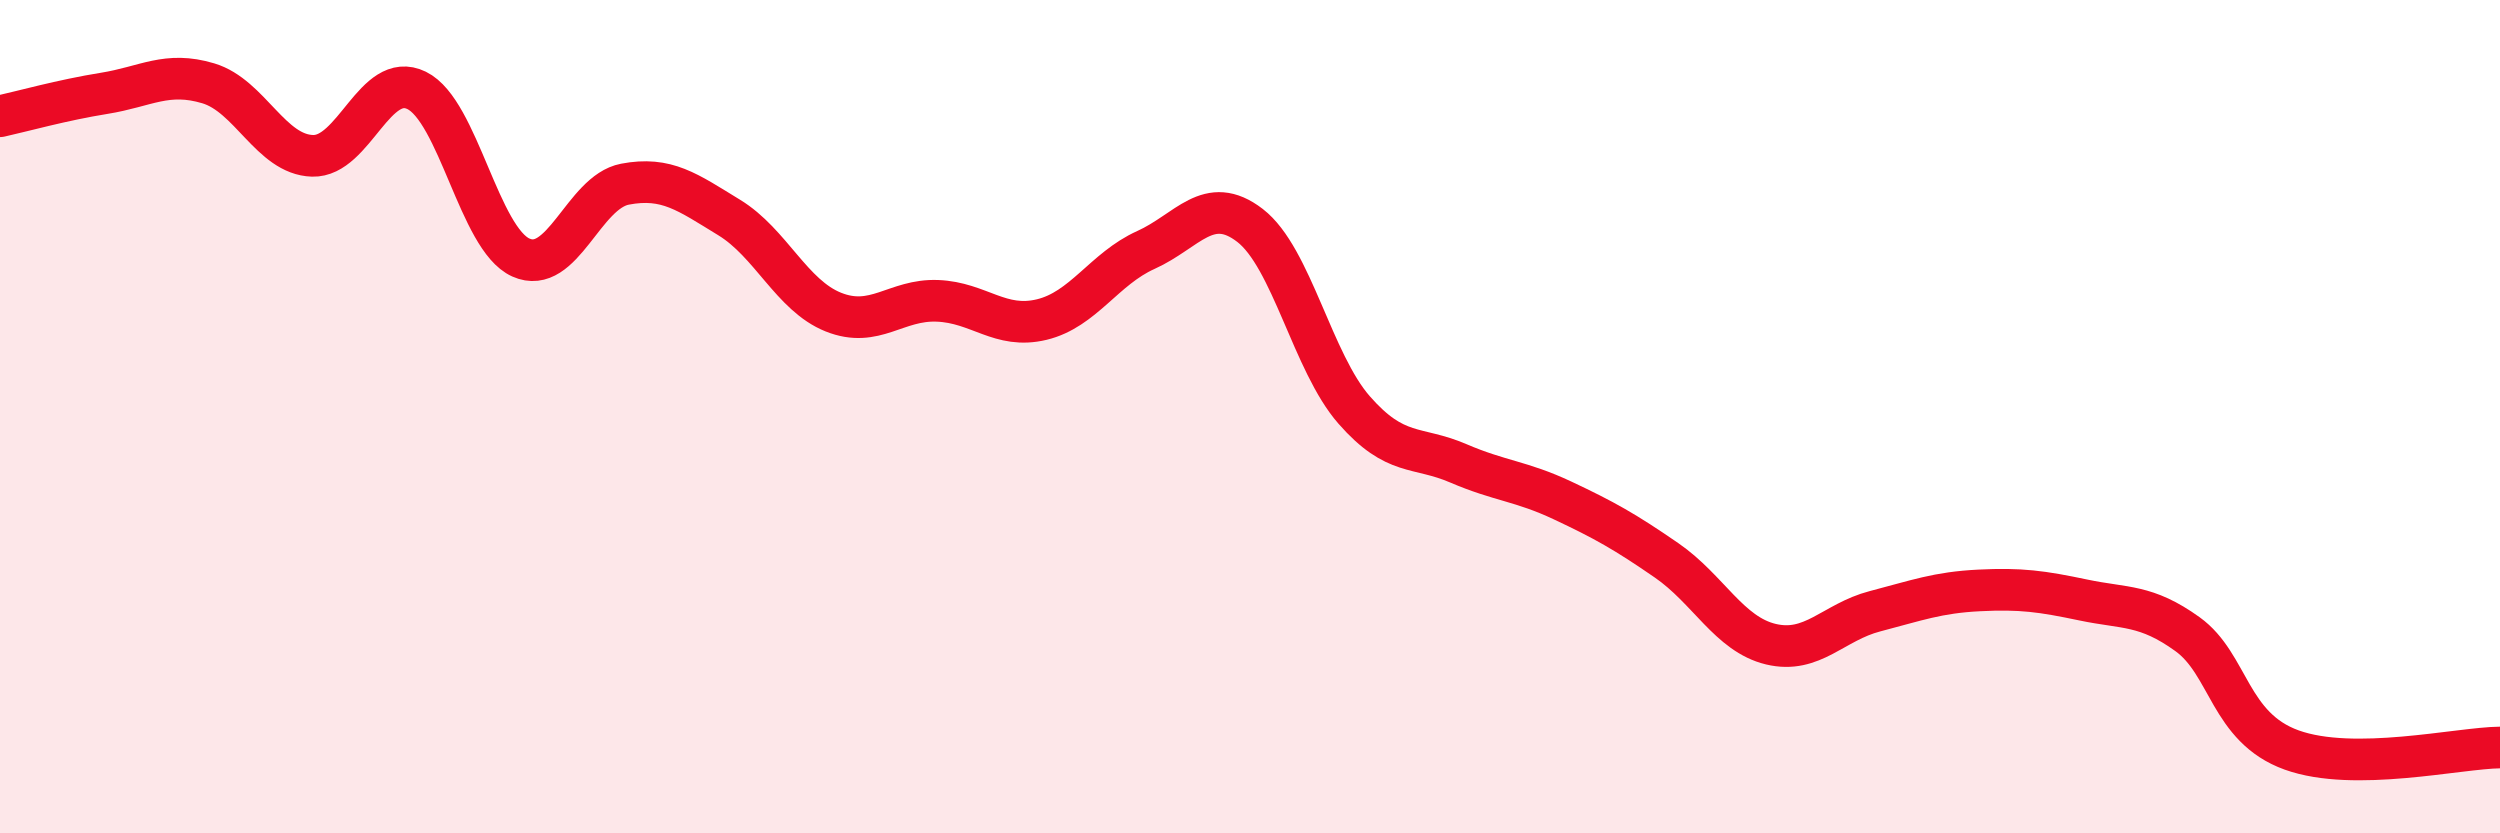
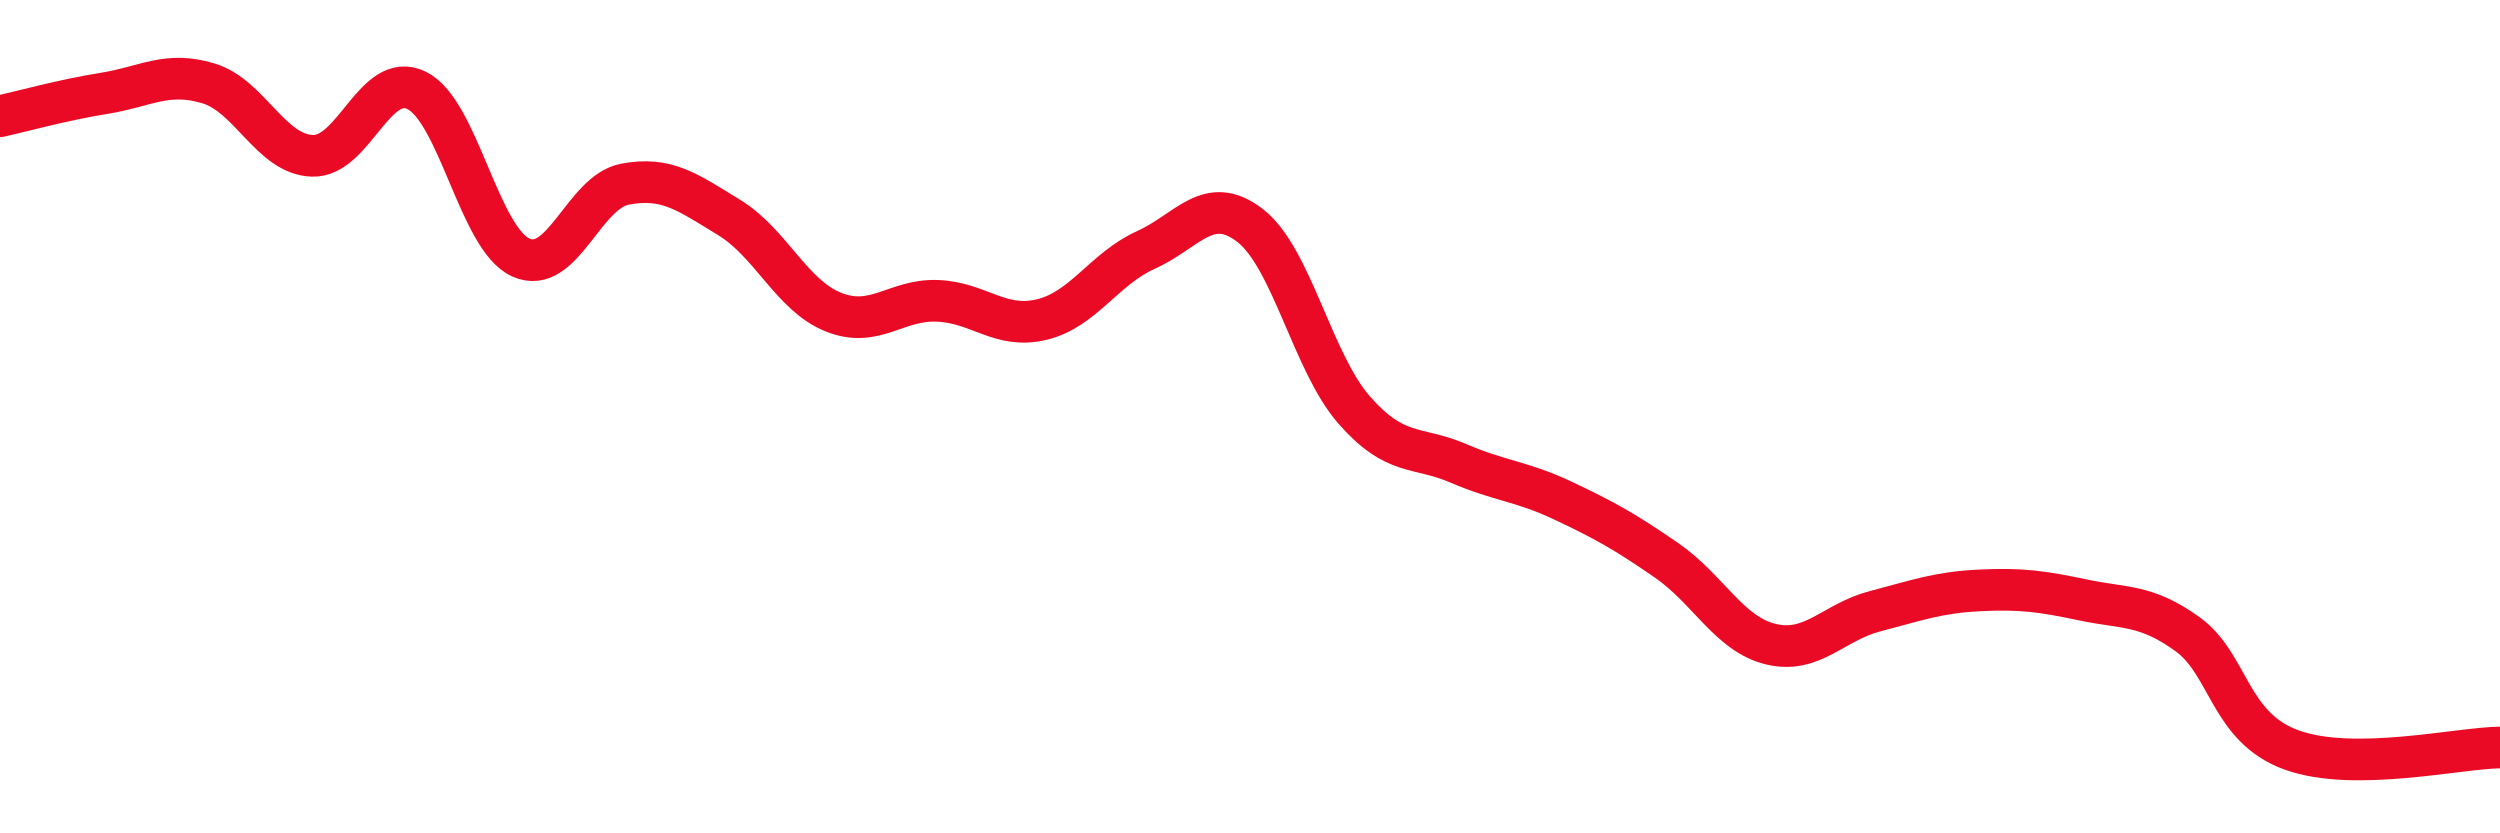
<svg xmlns="http://www.w3.org/2000/svg" width="60" height="20" viewBox="0 0 60 20">
-   <path d="M 0,2.79 C 0.5,2.68 1.5,2.4 2.5,2.24 C 3.5,2.08 4,1.7 5,2 C 6,2.3 6.5,3.71 7.5,3.74 C 8.5,3.77 9,1.68 10,2.17 C 11,2.66 11.5,5.73 12.5,6.18 C 13.5,6.63 14,4.61 15,4.42 C 16,4.23 16.5,4.61 17.5,5.22 C 18.5,5.83 19,7.09 20,7.49 C 21,7.89 21.5,7.18 22.5,7.22 C 23.5,7.26 24,7.91 25,7.67 C 26,7.43 26.5,6.45 27.5,6 C 28.5,5.55 29,4.64 30,5.41 C 31,6.18 31.5,8.7 32.5,9.84 C 33.5,10.98 34,10.69 35,11.12 C 36,11.55 36.5,11.54 37.5,12.01 C 38.5,12.48 39,12.76 40,13.45 C 41,14.14 41.5,15.22 42.5,15.46 C 43.5,15.7 44,14.93 45,14.67 C 46,14.41 46.5,14.22 47.5,14.17 C 48.5,14.12 49,14.19 50,14.4 C 51,14.61 51.5,14.5 52.5,15.22 C 53.5,15.94 53.5,17.46 55,18 C 56.5,18.54 59,17.95 60,17.94L60 20L0 20Z" fill="#EB0A25" opacity="0.1" stroke-linecap="round" stroke-linejoin="round" />
  <path d="M 0,2.79 C 0.5,2.68 1.5,2.4 2.5,2.24 C 3.5,2.08 4,1.7 5,2 C 6,2.3 6.5,3.71 7.5,3.74 C 8.5,3.77 9,1.68 10,2.17 C 11,2.66 11.5,5.73 12.5,6.18 C 13.5,6.63 14,4.61 15,4.42 C 16,4.23 16.5,4.61 17.5,5.22 C 18.5,5.83 19,7.09 20,7.49 C 21,7.89 21.5,7.18 22.5,7.22 C 23.5,7.26 24,7.91 25,7.67 C 26,7.43 26.5,6.45 27.5,6 C 28.5,5.55 29,4.64 30,5.41 C 31,6.18 31.5,8.7 32.5,9.84 C 33.5,10.98 34,10.69 35,11.12 C 36,11.55 36.5,11.54 37.5,12.01 C 38.5,12.48 39,12.76 40,13.45 C 41,14.14 41.5,15.22 42.5,15.46 C 43.5,15.7 44,14.93 45,14.67 C 46,14.41 46.5,14.22 47.5,14.17 C 48.5,14.12 49,14.19 50,14.4 C 51,14.61 51.5,14.5 52.5,15.22 C 53.5,15.94 53.5,17.46 55,18 C 56.5,18.54 59,17.95 60,17.94" stroke="#EB0A25" stroke-width="1" fill="none" stroke-linecap="round" stroke-linejoin="round" />
</svg>